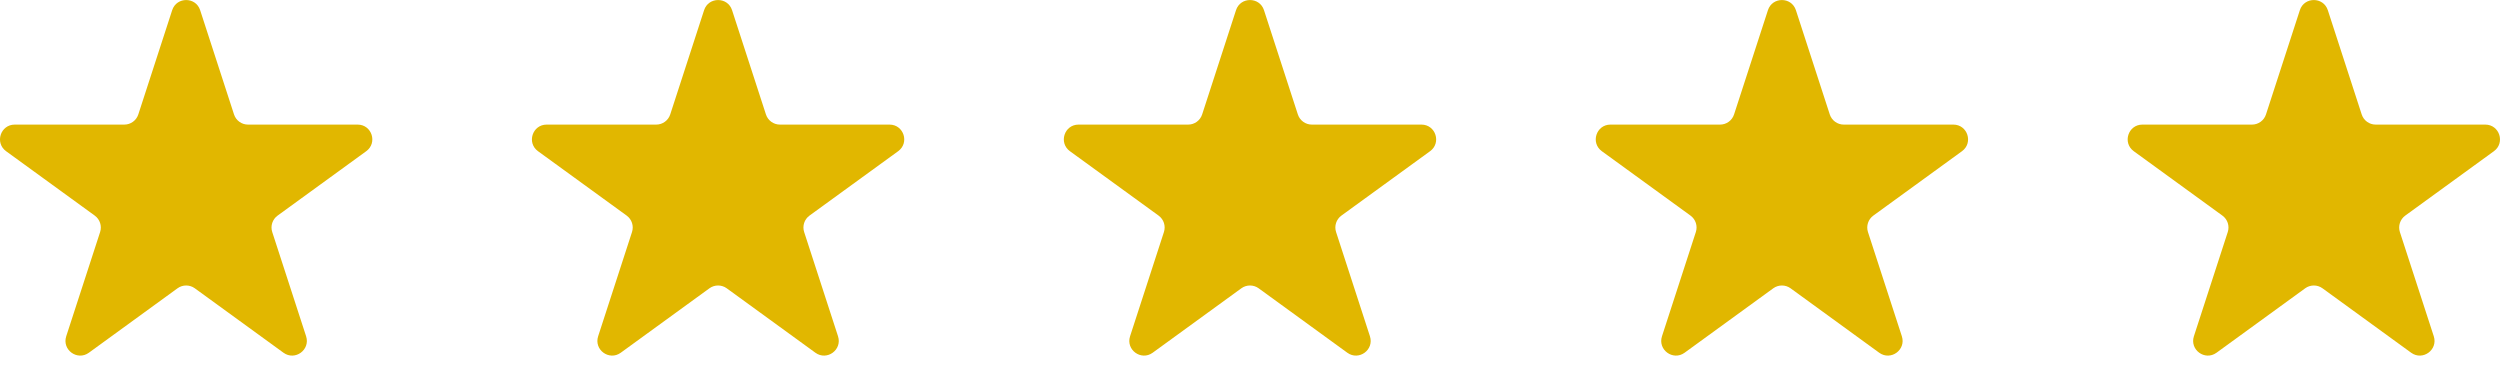
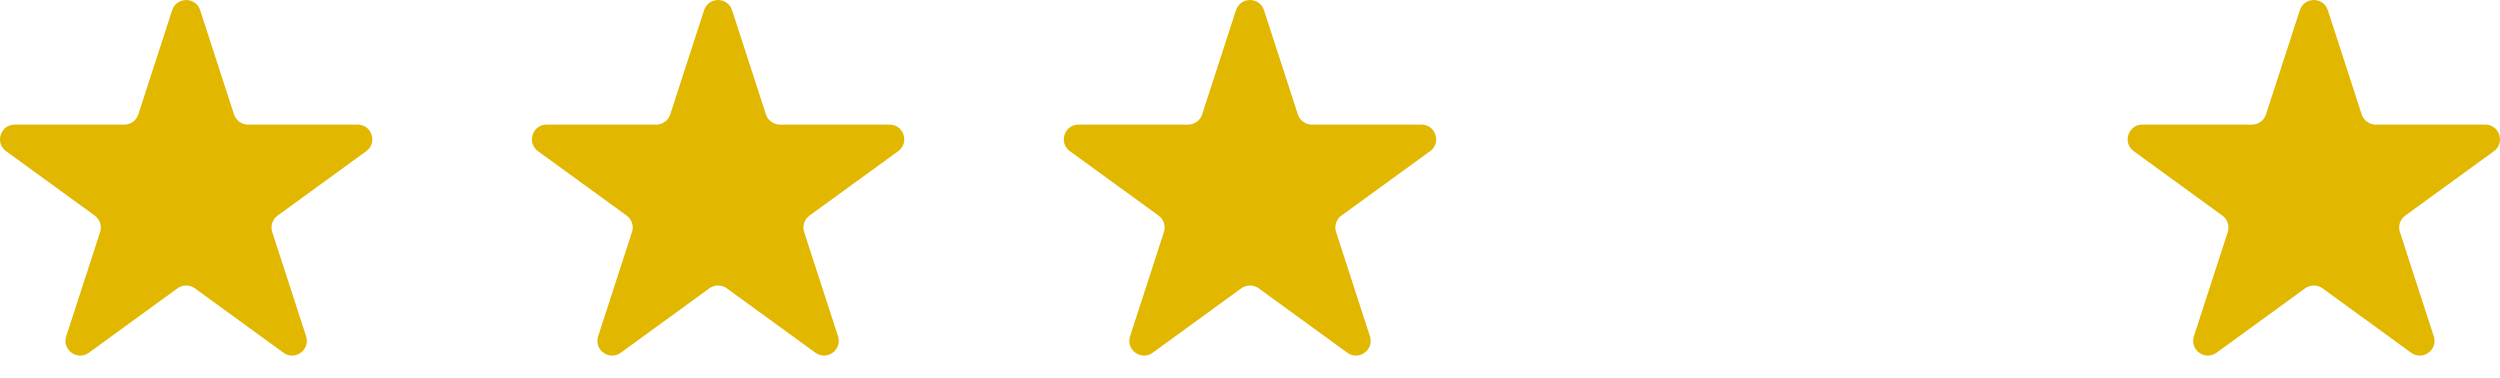
<svg xmlns="http://www.w3.org/2000/svg" width="86" height="13" viewBox="0 0 86 13" fill="none">
  <path d="M5.923 0.35C6.075 -0.115 6.734 -0.115 6.885 0.35L8.05 3.936C8.118 4.145 8.312 4.286 8.531 4.286H12.302C12.792 4.286 12.995 4.913 12.599 5.201L9.549 7.417C9.371 7.546 9.297 7.774 9.365 7.982L10.53 11.568C10.681 12.034 10.148 12.422 9.752 12.134L6.701 9.917C6.524 9.789 6.284 9.789 6.107 9.917L3.057 12.134C2.66 12.422 2.127 12.034 2.278 11.568L3.444 7.982C3.511 7.774 3.437 7.546 3.26 7.417L0.209 5.201C-0.187 4.913 0.017 4.286 0.507 4.286H4.277C4.496 4.286 4.69 4.145 4.758 3.936L5.923 0.35Z" fill="#E1B700" />
  <path d="M24.221 0.35C24.373 -0.115 25.032 -0.115 25.183 0.35L26.348 3.936C26.416 4.145 26.61 4.286 26.829 4.286H30.6C31.09 4.286 31.293 4.913 30.897 5.201L27.846 7.417C27.669 7.546 27.595 7.774 27.663 7.982L28.828 11.568C28.979 12.034 28.446 12.422 28.05 12.134L24.999 9.917C24.822 9.789 24.582 9.789 24.405 9.917L21.354 12.134C20.958 12.422 20.425 12.034 20.576 11.568L21.741 7.982C21.809 7.774 21.735 7.546 21.558 7.417L18.507 5.201C18.111 4.913 18.315 4.286 18.805 4.286H22.575C22.794 4.286 22.988 4.145 23.056 3.936L24.221 0.35Z" fill="#E1B700" />
  <path d="M42.519 0.35C42.67 -0.115 43.33 -0.115 43.481 0.35L44.646 3.936C44.714 4.145 44.908 4.286 45.127 4.286H48.898C49.387 4.286 49.591 4.913 49.195 5.201L46.144 7.417C45.967 7.546 45.893 7.774 45.961 7.982L47.126 11.568C47.277 12.034 46.744 12.422 46.348 12.134L43.297 9.917C43.12 9.789 42.88 9.789 42.703 9.917L39.652 12.134C39.256 12.422 38.723 12.034 38.874 11.568L40.039 7.982C40.107 7.774 40.033 7.546 39.856 7.417L36.805 5.201C36.409 4.913 36.612 4.286 37.102 4.286H40.873C41.092 4.286 41.286 4.145 41.354 3.936L42.519 0.35Z" fill="#E1B700" />
-   <path d="M60.817 0.35C60.968 -0.115 61.627 -0.115 61.779 0.35L62.944 3.936C63.012 4.145 63.206 4.286 63.425 4.286H67.195C67.685 4.286 67.889 4.913 67.493 5.201L64.442 7.417C64.265 7.546 64.191 7.774 64.258 7.982L65.424 11.568C65.575 12.034 65.042 12.422 64.645 12.134L61.595 9.917C61.418 9.789 61.178 9.789 61.001 9.917L57.95 12.134C57.554 12.422 57.021 12.034 57.172 11.568L58.337 7.982C58.405 7.774 58.331 7.546 58.154 7.417L55.103 5.201C54.707 4.913 54.91 4.286 55.4 4.286H59.171C59.39 4.286 59.584 4.145 59.652 3.936L60.817 0.35Z" fill="#E1B700" />
  <path d="M79.115 0.35C79.266 -0.115 79.925 -0.115 80.077 0.35L81.242 3.936C81.31 4.145 81.504 4.286 81.723 4.286H85.493C85.983 4.286 86.187 4.913 85.791 5.201L82.74 7.417C82.563 7.546 82.489 7.774 82.556 7.982L83.722 11.568C83.873 12.034 83.34 12.422 82.944 12.134L79.893 9.917C79.716 9.789 79.476 9.789 79.299 9.917L76.248 12.134C75.852 12.422 75.319 12.034 75.47 11.568L76.635 7.982C76.703 7.774 76.629 7.546 76.451 7.417L73.401 5.201C73.005 4.913 73.208 4.286 73.698 4.286H77.469C77.688 4.286 77.882 4.145 77.95 3.936L79.115 0.35Z" fill="#E1B700" />
</svg>